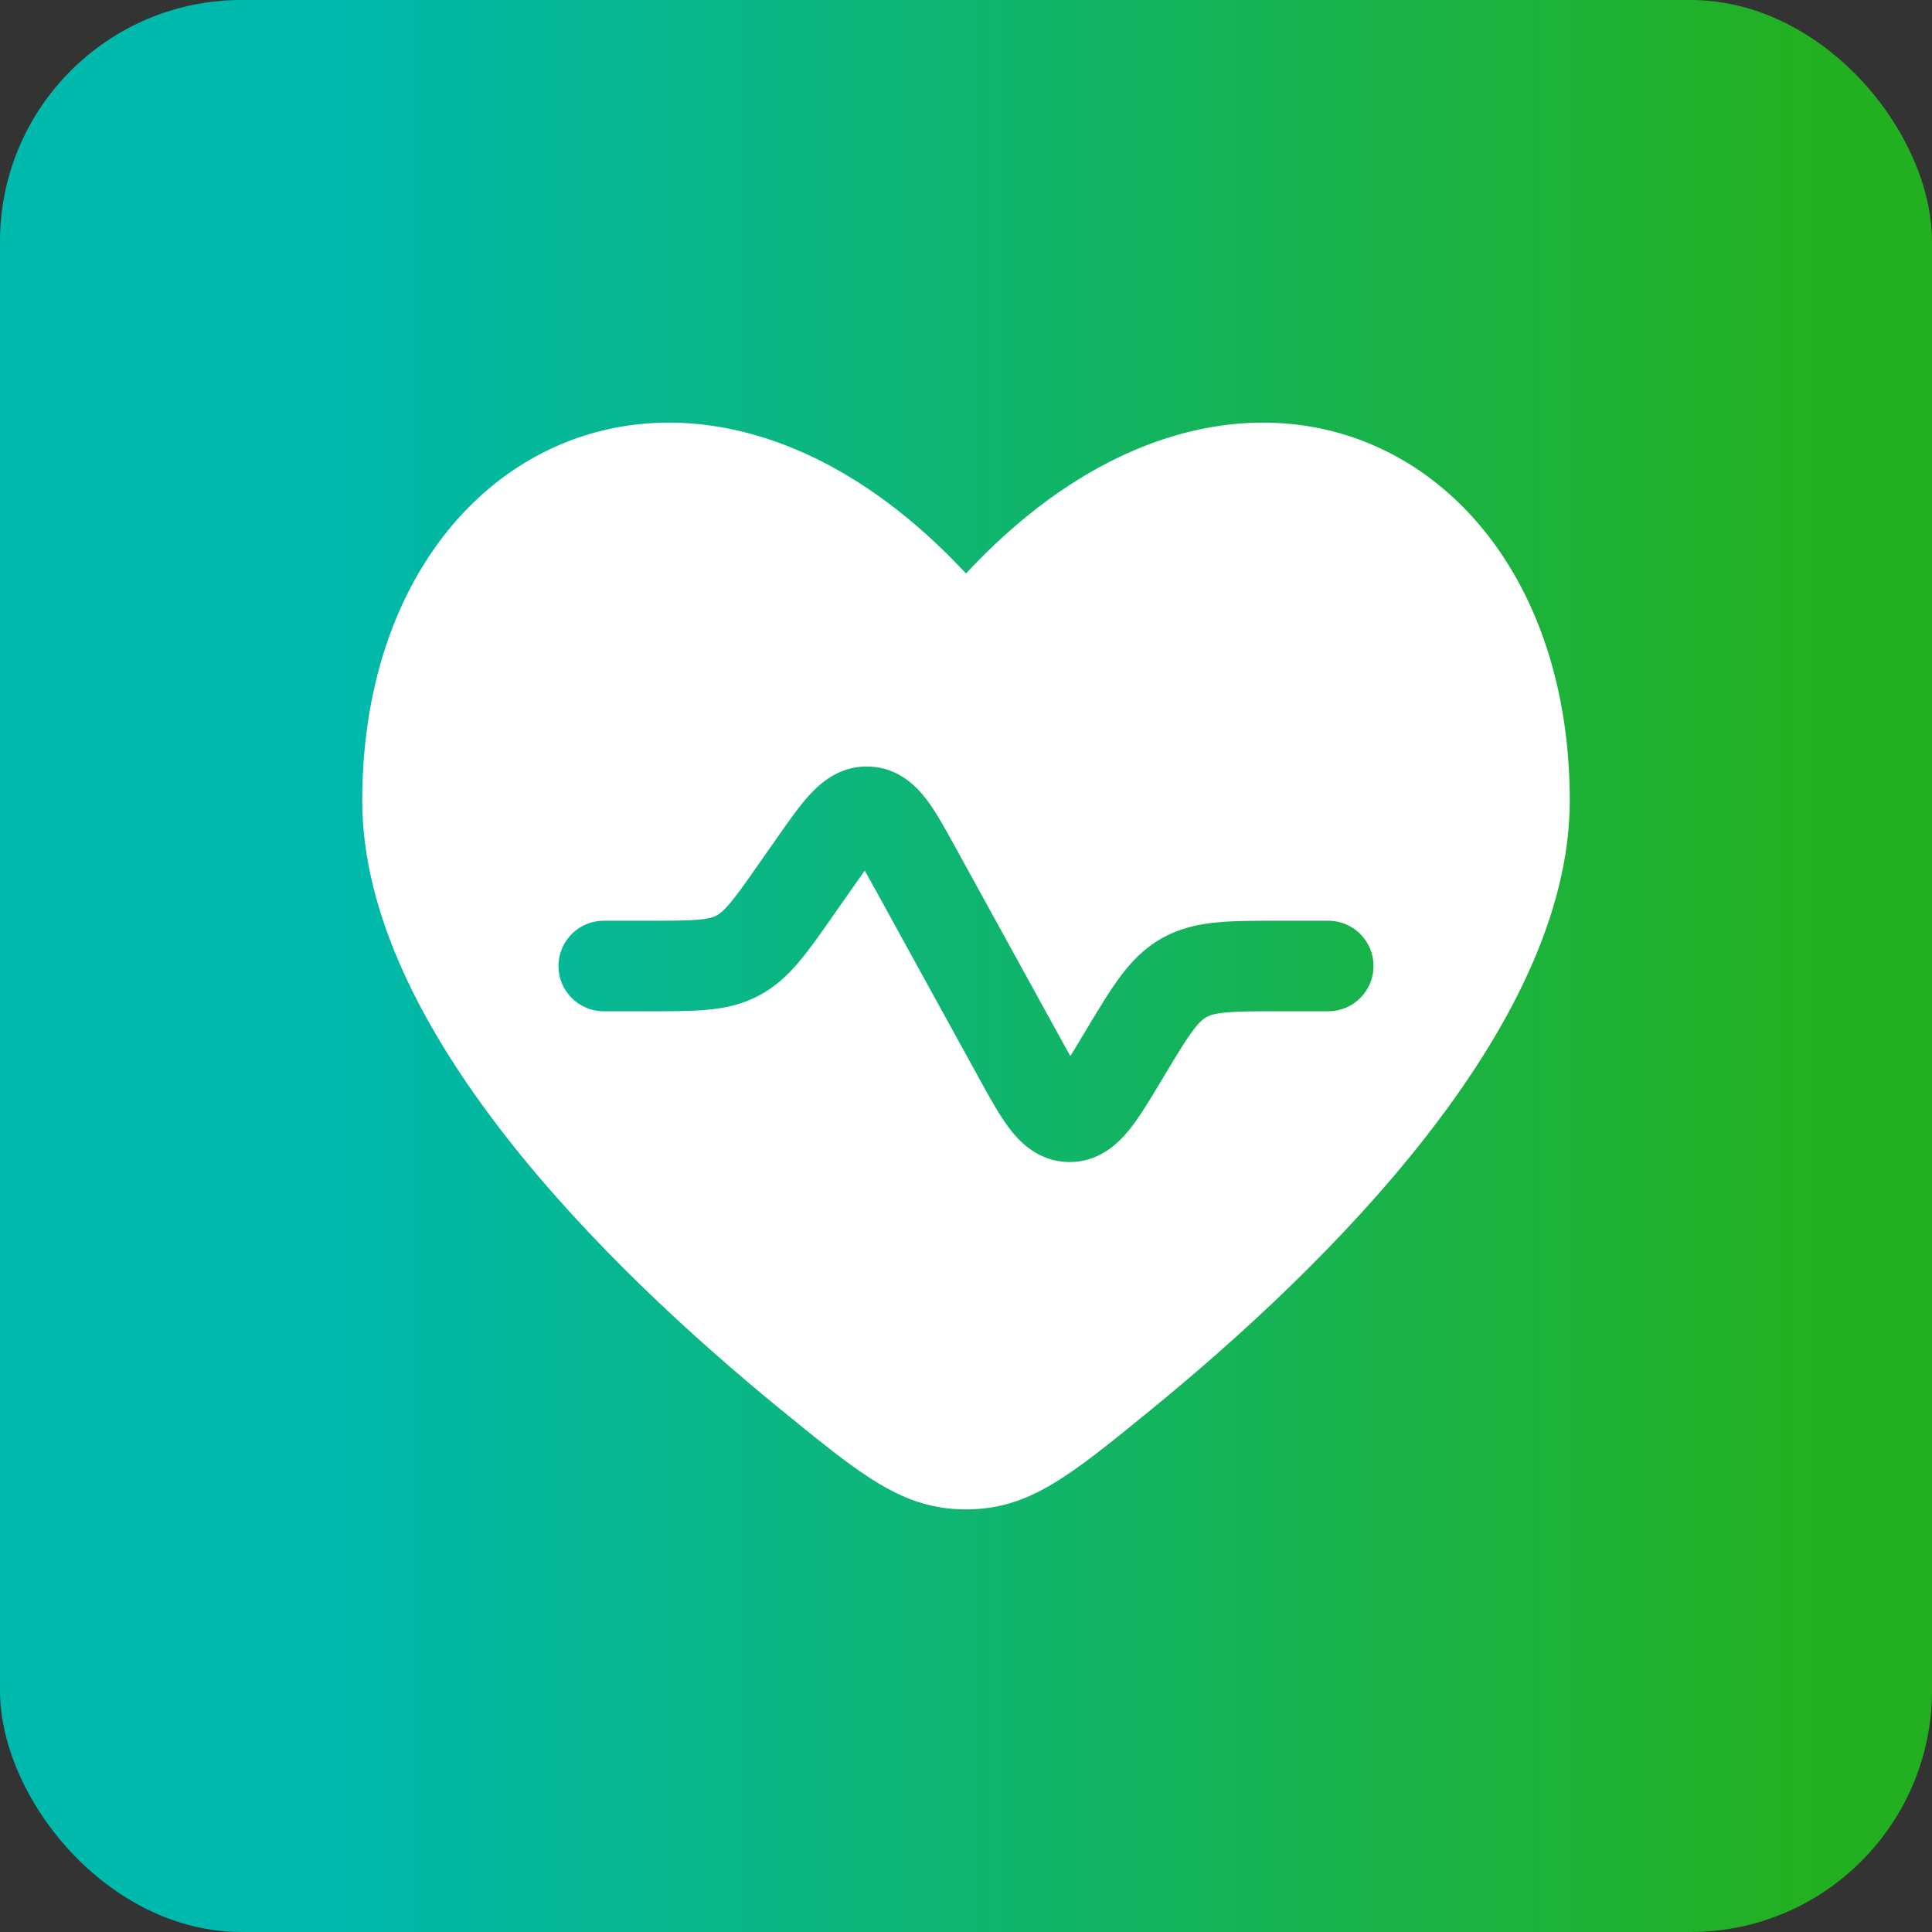
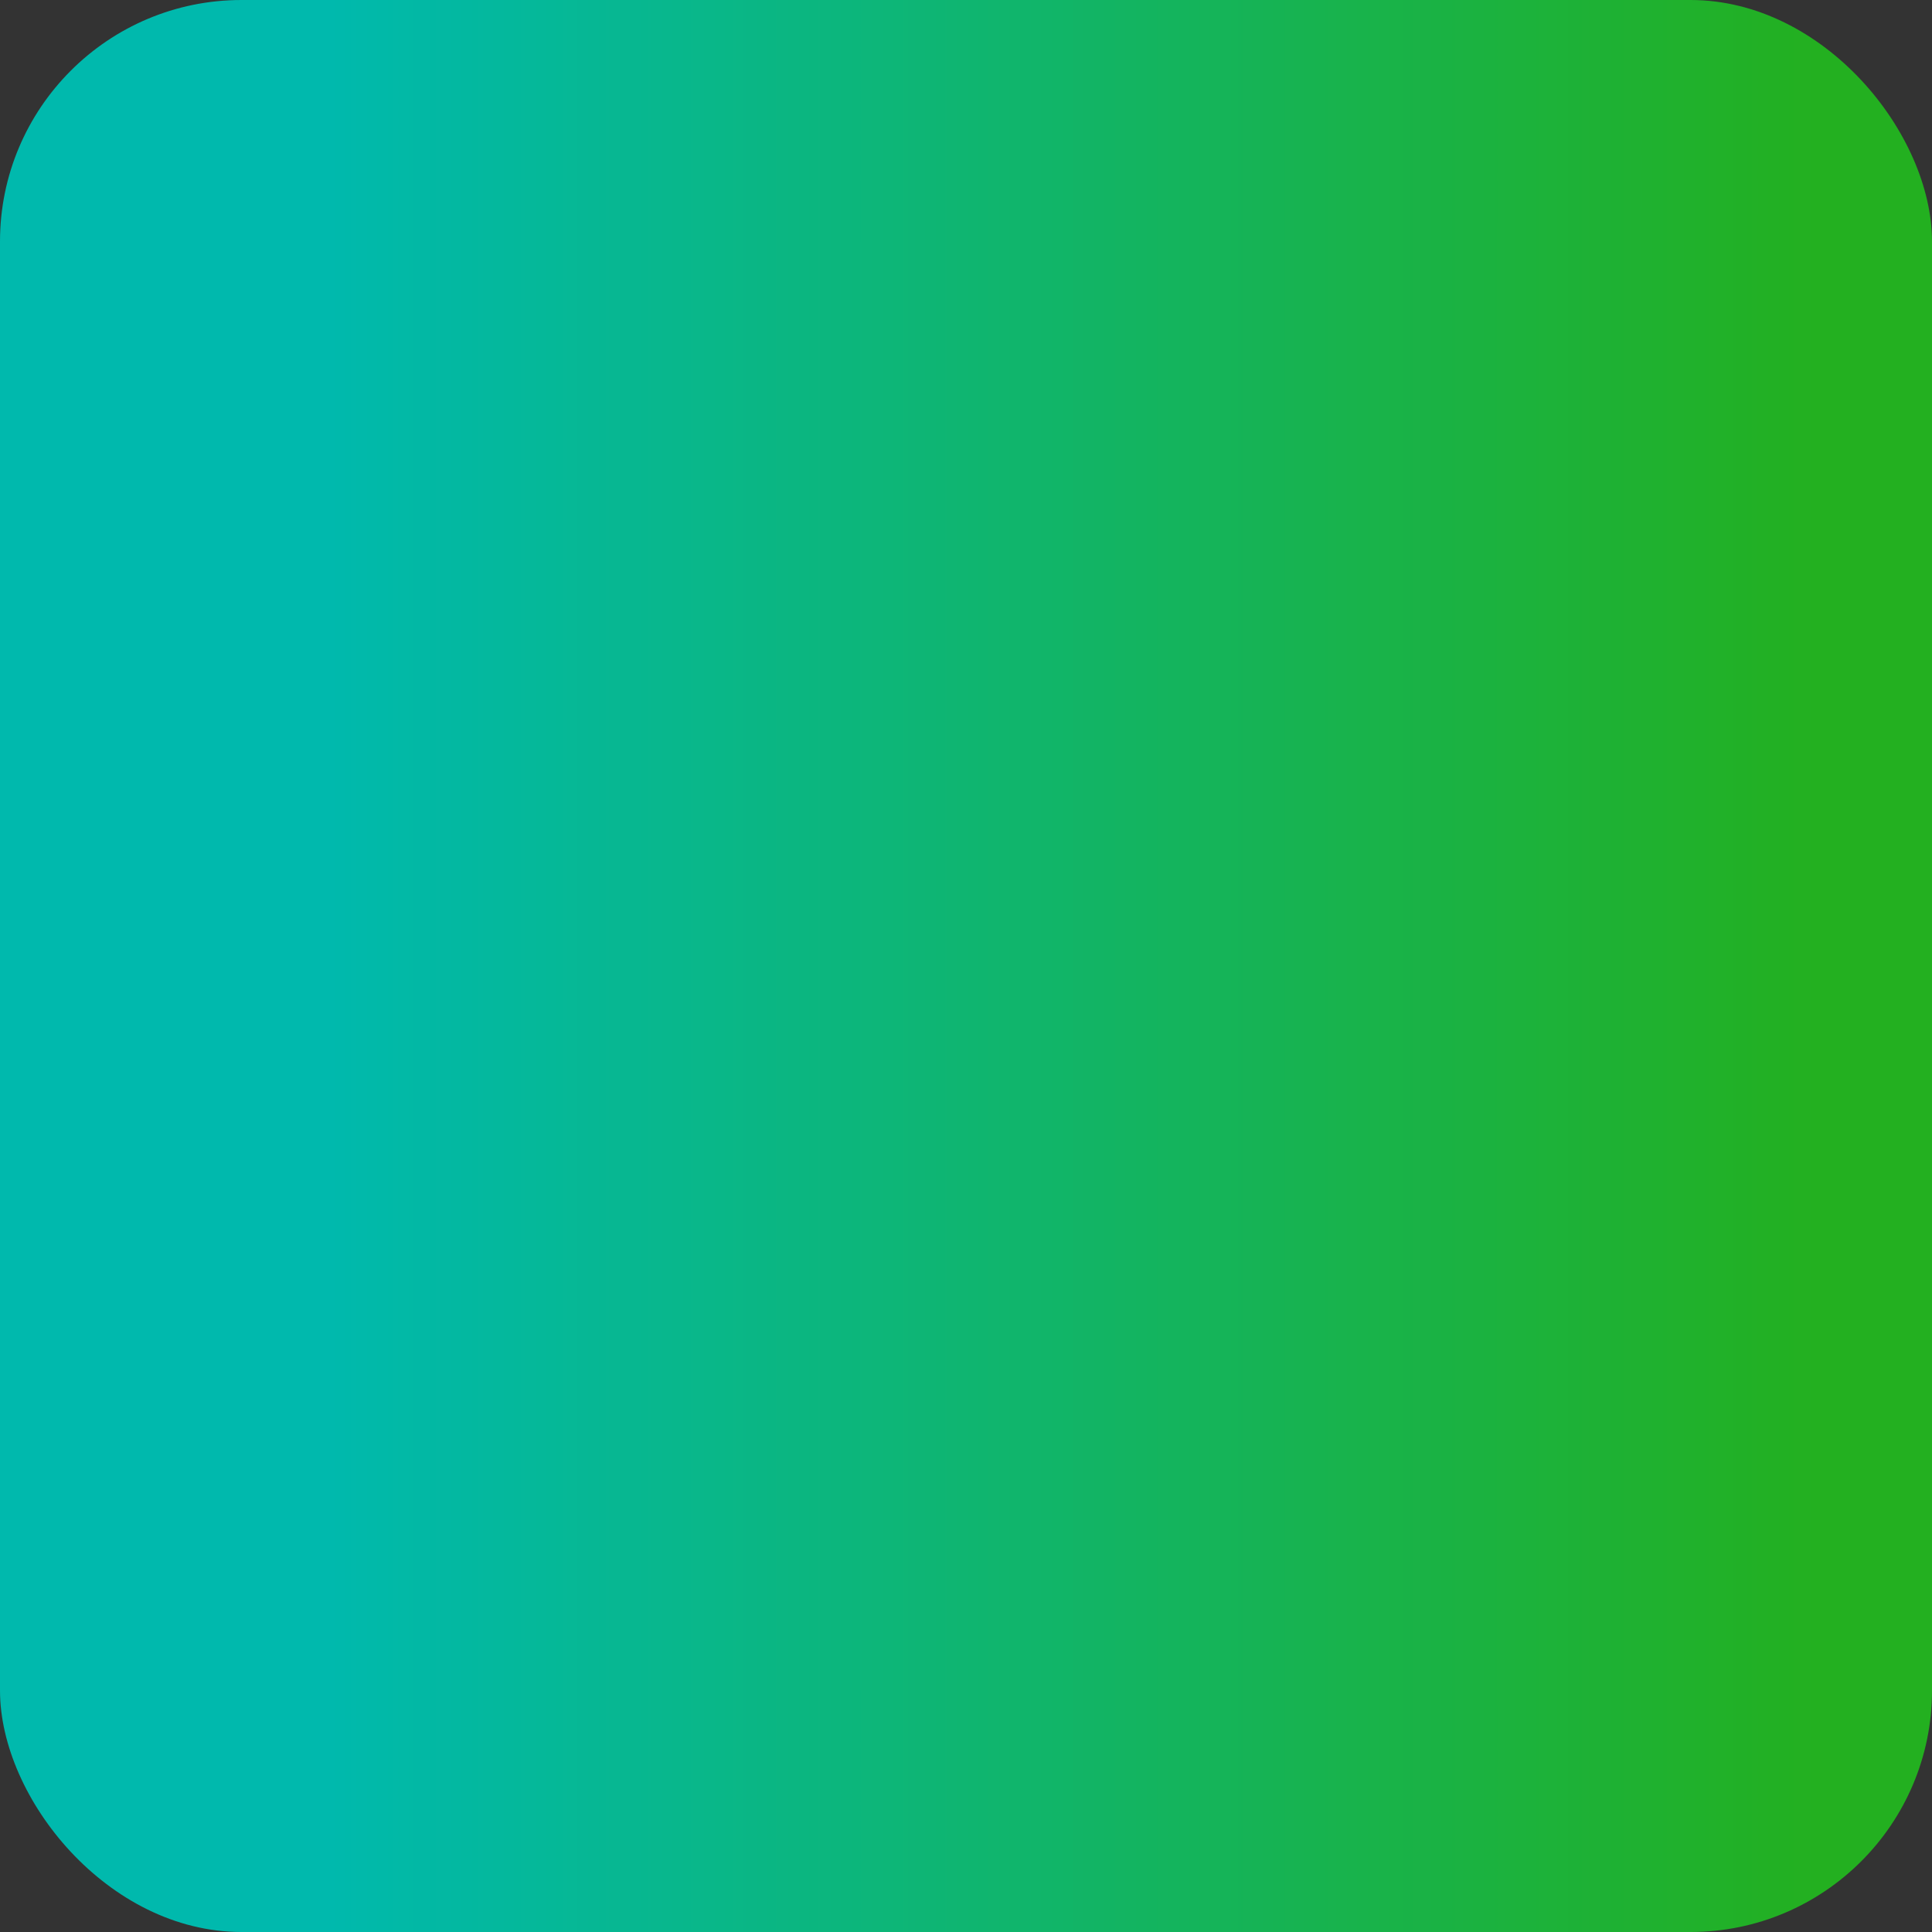
<svg xmlns="http://www.w3.org/2000/svg" width="32" height="32" viewBox="0 0 32 32" fill="none">
  <rect x="0" y="0" width="32" height="32" fill="#333333" stroke="none" />
  <rect width="32" height="32" rx="4" fill="url(#paint0_linear_438_159)" />
-   <path fill-rule="evenodd" clip-rule="evenodd" d="M12.962 23.371C10.019 20.971 6 17.008 6 13.26C6 7.349 11.5 4.663 16 9.499C20.5 4.663 26 7.349 26 13.26C26 17.008 21.981 20.971 19.038 23.371C17.706 24.457 17.04 25 16 25C14.96 25 14.294 24.457 12.962 23.371ZM14.093 14.746C14.183 14.618 14.257 14.512 14.323 14.421C14.379 14.519 14.442 14.632 14.517 14.769L16.227 17.879C16.393 18.181 16.556 18.477 16.72 18.692C16.895 18.922 17.202 19.237 17.695 19.247C18.188 19.256 18.508 18.952 18.691 18.729C18.863 18.52 19.037 18.23 19.214 17.935L19.269 17.843C19.49 17.474 19.629 17.244 19.752 17.078C19.865 16.925 19.931 16.875 19.98 16.848C20.029 16.82 20.105 16.789 20.295 16.771C20.501 16.751 20.769 16.75 21.199 16.75H22C22.414 16.75 22.75 16.414 22.75 16C22.75 15.586 22.414 15.25 22 15.25H21.166C20.779 15.25 20.437 15.25 20.15 15.278C19.838 15.308 19.536 15.375 19.241 15.542C18.946 15.709 18.733 15.934 18.547 16.186C18.375 16.417 18.199 16.711 18 17.043L17.952 17.122C17.865 17.267 17.793 17.387 17.728 17.491C17.668 17.385 17.6 17.262 17.519 17.114L15.809 14.006C15.655 13.726 15.502 13.446 15.346 13.242C15.176 13.018 14.884 12.722 14.416 12.697C13.949 12.671 13.627 12.934 13.434 13.138C13.257 13.325 13.074 13.586 12.891 13.848L12.581 14.29C12.354 14.615 12.212 14.817 12.088 14.963C11.975 15.097 11.912 15.141 11.865 15.165C11.819 15.19 11.747 15.216 11.572 15.232C11.381 15.249 11.134 15.25 10.738 15.25H10C9.586 15.25 9.25 15.586 9.25 16C9.25 16.414 9.586 16.75 10 16.75H10.768C11.125 16.75 11.441 16.75 11.708 16.726C11.997 16.699 12.279 16.641 12.558 16.496C12.837 16.351 13.047 16.153 13.234 15.931C13.407 15.727 13.588 15.468 13.793 15.175L14.093 14.746Z" fill="white" />
  <defs>
    <linearGradient id="paint0_linear_438_159" x1="30.076" y1="17.082" x2="5.462" y2="17.082" gradientUnits="userSpaceOnUse">
      <stop stop-color="#23B020" />
      <stop offset="1" stop-color="#00B9AD" />
    </linearGradient>
  </defs>
</svg>